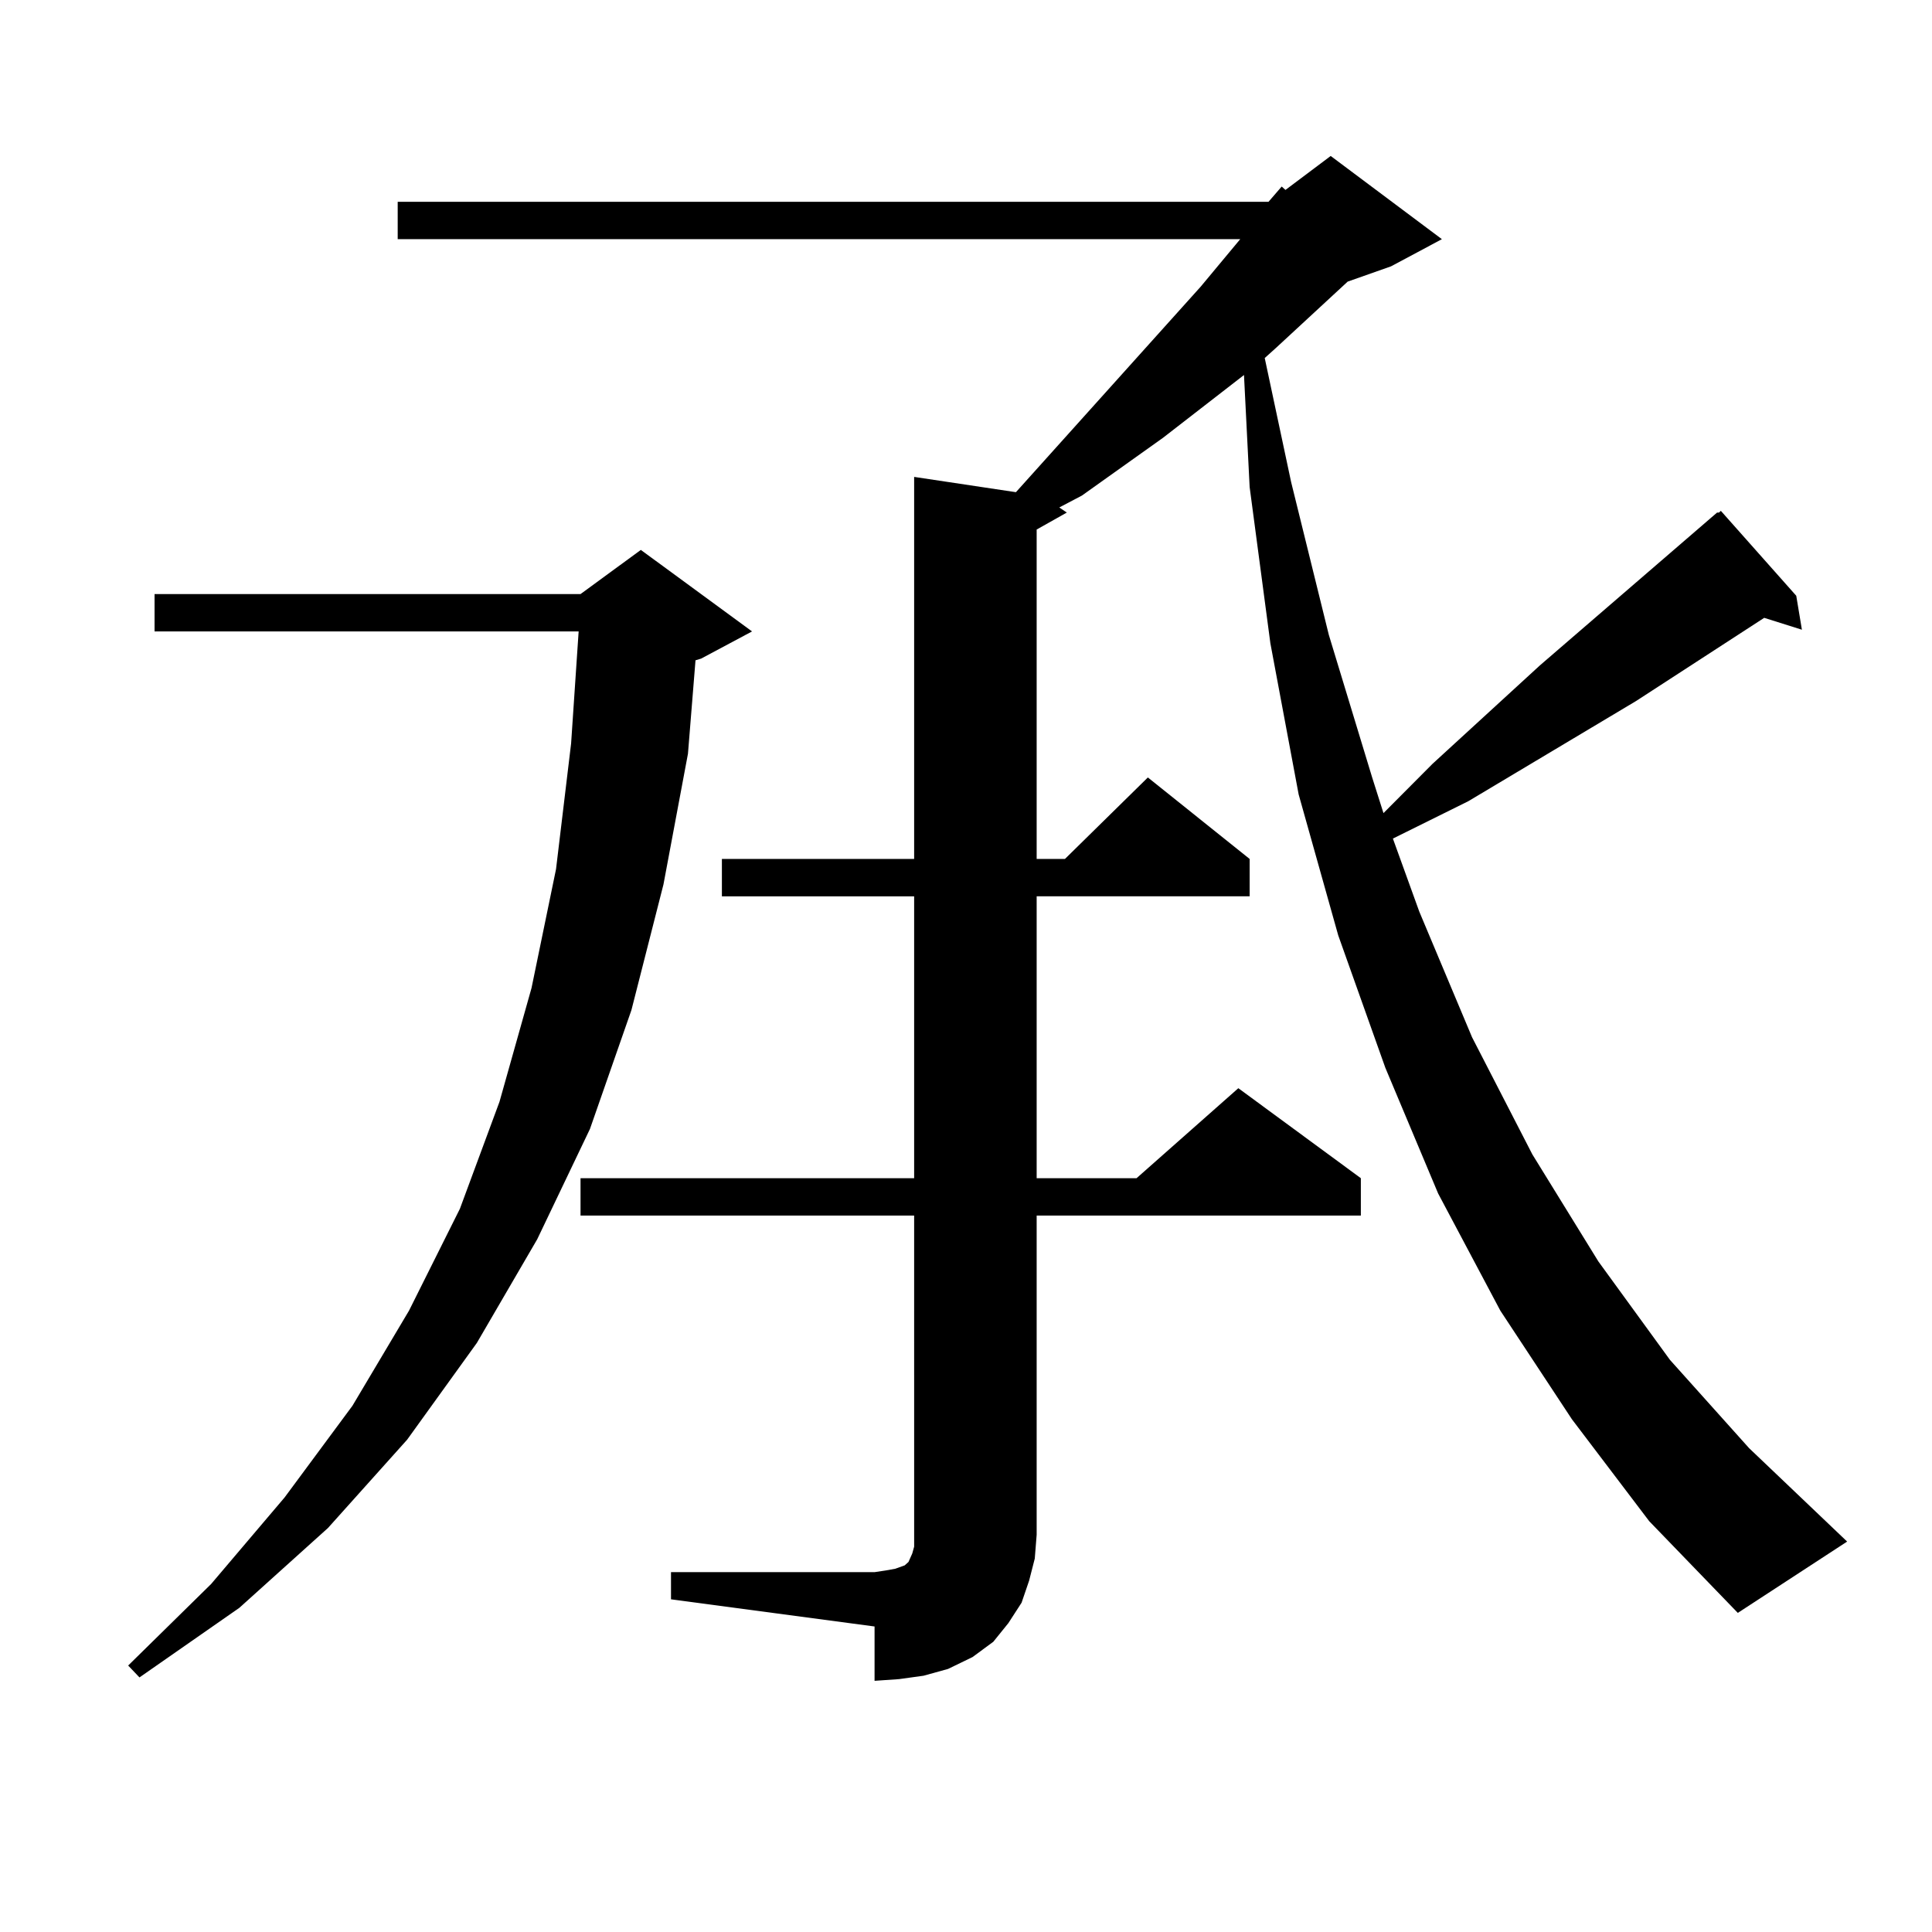
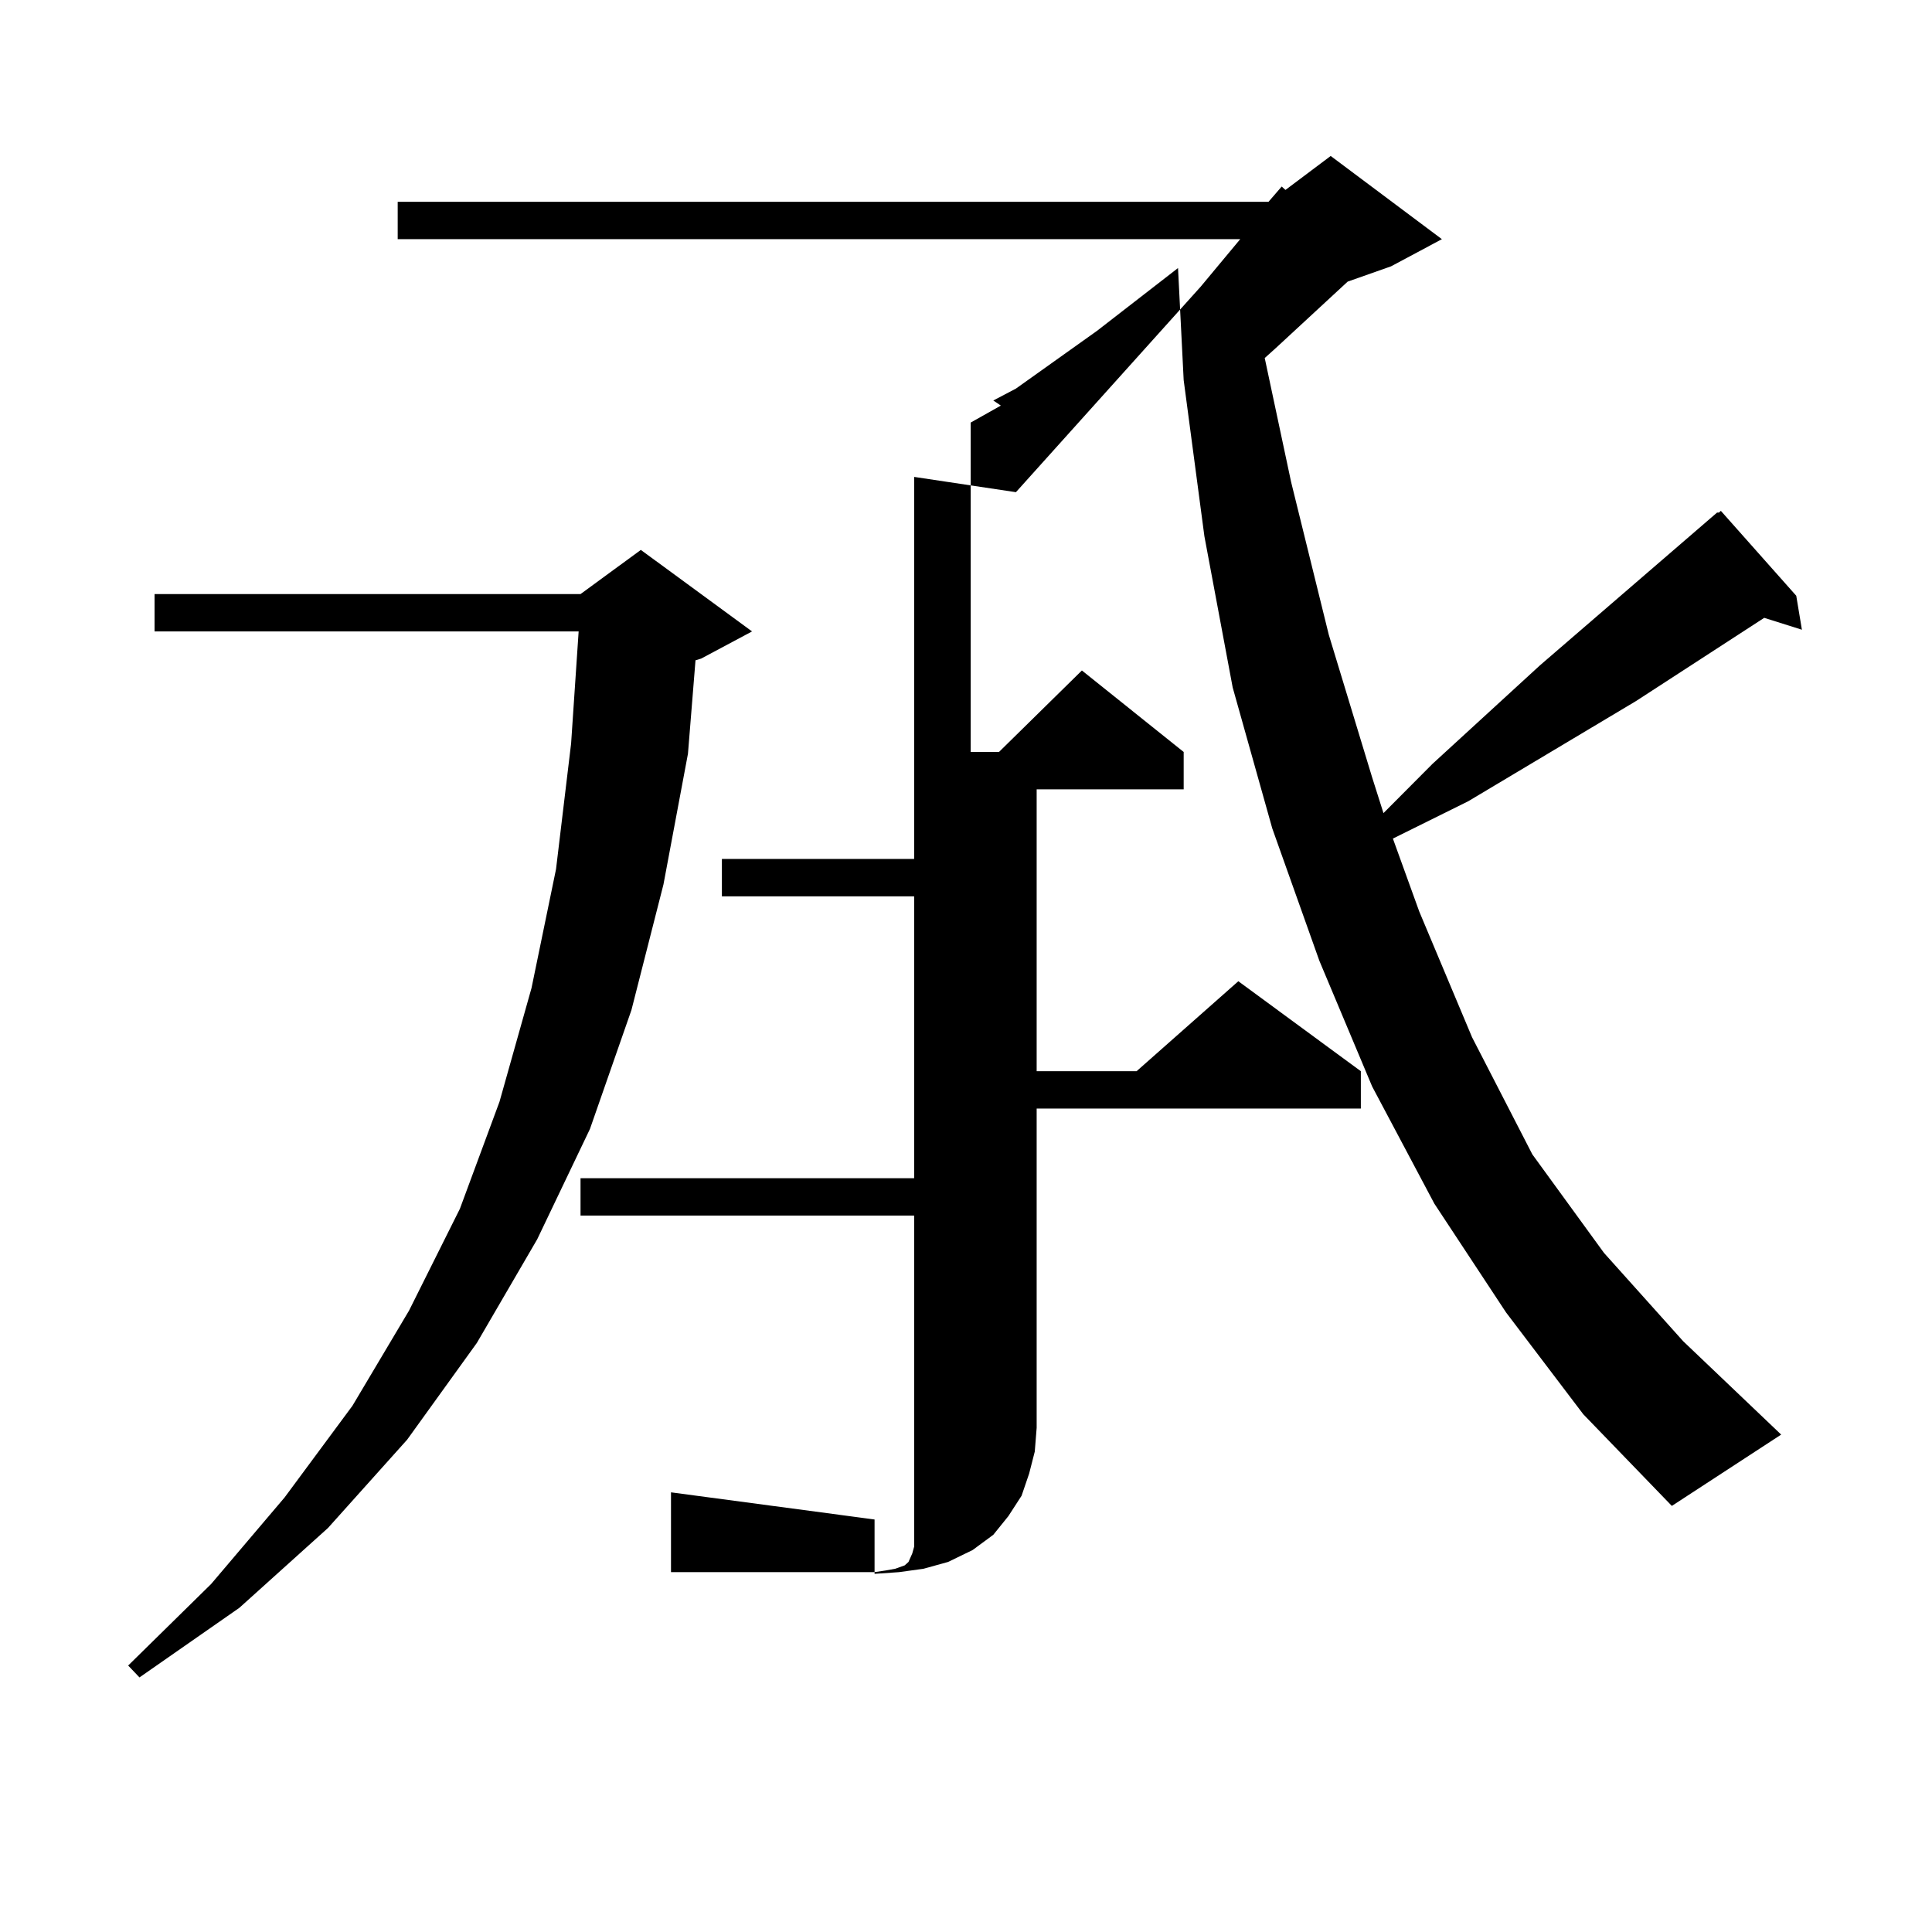
<svg xmlns="http://www.w3.org/2000/svg" version="1.1" id="图层_1" x="0px" y="0px" width="1000px" height="1000px" viewBox="0 0 1000 1000" enable-background="new 0 0 1000 1000" xml:space="preserve">
-   <path d="M389.259,326.824l-26.341,14.063l-2.927,0.879l-3.902,48.34l-12.683,67.676l-16.585,65.039l-21.463,61.523l-27.316,57.129  l-31.219,53.613l-36.097,50.098l-40.975,45.703L123.9,832.195L72.194,868.23l-5.854-6.152l42.926-42.188l38.048-44.824  l35.121-47.461l29.268-49.219l26.341-52.734l20.487-55.371l16.585-58.887l12.683-61.523l7.805-65.039l3.902-58.008H79.999v-19.336  h220.482l31.219-22.852L389.259,326.824z M347.309,813.738h105.363l5.854-0.879l4.878-0.879l4.878-1.758l1.951-1.758l1.951-4.395  l0.976-3.516v-6.152V629.168H300.481v-19.336H473.16V463.934h-99.51v-19.336h99.51V246.844l52.682,7.91l95.607-106.348  l20.487-24.609H205.849v-19.336H656.57l6.829-7.91l1.951,1.758l23.414-17.578l57.56,43.066l-26.341,14.063l-22.438,7.91  l-37.072,34.277l-5.854,5.273l13.658,64.16l19.512,79.102l22.438,73.828l5.854,18.457l25.365-25.488l55.608-50.977l91.705-79.102  h0.976l0.976-0.879l39.023,43.945l2.927,17.578l-19.512-6.152l-66.34,43.066l-86.827,51.855l-39.023,19.336l13.658,37.793  l27.316,65.039l31.219,60.645l34.146,55.371l37.072,50.977l40.975,45.703l50.73,48.34l-56.584,36.914l-45.853-47.461l-39.999-52.734  l-37.072-56.25l-32.194-60.645l-27.316-65.039l-24.39-68.555l-20.487-72.949l-14.634-78.223l-10.731-80.859l-2.927-58.008  l-41.95,32.52l-41.95,29.883l-11.707,6.152l3.902,2.637l-15.609,8.789v170.508h14.634l42.926-42.188l52.682,42.188v19.336H536.573  v145.898h51.706l52.682-46.582l63.413,46.582v19.336H536.573v165.234l-0.976,12.305l-2.927,11.426l-3.902,11.426l-6.829,10.547  l-7.805,9.668l-10.731,7.91l-12.683,6.152l-12.683,3.516l-12.683,1.758l-12.683,0.879v-28.125l-105.363-14.063V813.738z" />
+   <path d="M389.259,326.824l-26.341,14.063l-2.927,0.879l-3.902,48.34l-12.683,67.676l-16.585,65.039l-21.463,61.523l-27.316,57.129  l-31.219,53.613l-36.097,50.098l-40.975,45.703L123.9,832.195L72.194,868.23l-5.854-6.152l42.926-42.188l38.048-44.824  l35.121-47.461l29.268-49.219l26.341-52.734l20.487-55.371l16.585-58.887l12.683-61.523l7.805-65.039l3.902-58.008H79.999v-19.336  h220.482l31.219-22.852L389.259,326.824z M347.309,813.738h105.363l5.854-0.879l4.878-0.879l4.878-1.758l1.951-1.758l1.951-4.395  l0.976-3.516v-6.152V629.168H300.481v-19.336H473.16V463.934h-99.51v-19.336h99.51V246.844l52.682,7.91l95.607-106.348  l20.487-24.609H205.849v-19.336H656.57l6.829-7.91l1.951,1.758l23.414-17.578l57.56,43.066l-26.341,14.063l-22.438,7.91  l-37.072,34.277l-5.854,5.273l13.658,64.16l19.512,79.102l22.438,73.828l5.854,18.457l25.365-25.488l55.608-50.977l91.705-79.102  h0.976l0.976-0.879l39.023,43.945l2.927,17.578l-19.512-6.152l-66.34,43.066l-86.827,51.855l-39.023,19.336l13.658,37.793  l27.316,65.039l31.219,60.645l37.072,50.977l40.975,45.703l50.73,48.34l-56.584,36.914l-45.853-47.461l-39.999-52.734  l-37.072-56.25l-32.194-60.645l-27.316-65.039l-24.39-68.555l-20.487-72.949l-14.634-78.223l-10.731-80.859l-2.927-58.008  l-41.95,32.52l-41.95,29.883l-11.707,6.152l3.902,2.637l-15.609,8.789v170.508h14.634l42.926-42.188l52.682,42.188v19.336H536.573  v145.898h51.706l52.682-46.582l63.413,46.582v19.336H536.573v165.234l-0.976,12.305l-2.927,11.426l-3.902,11.426l-6.829,10.547  l-7.805,9.668l-10.731,7.91l-12.683,6.152l-12.683,3.516l-12.683,1.758l-12.683,0.879v-28.125l-105.363-14.063V813.738z" />
</svg>